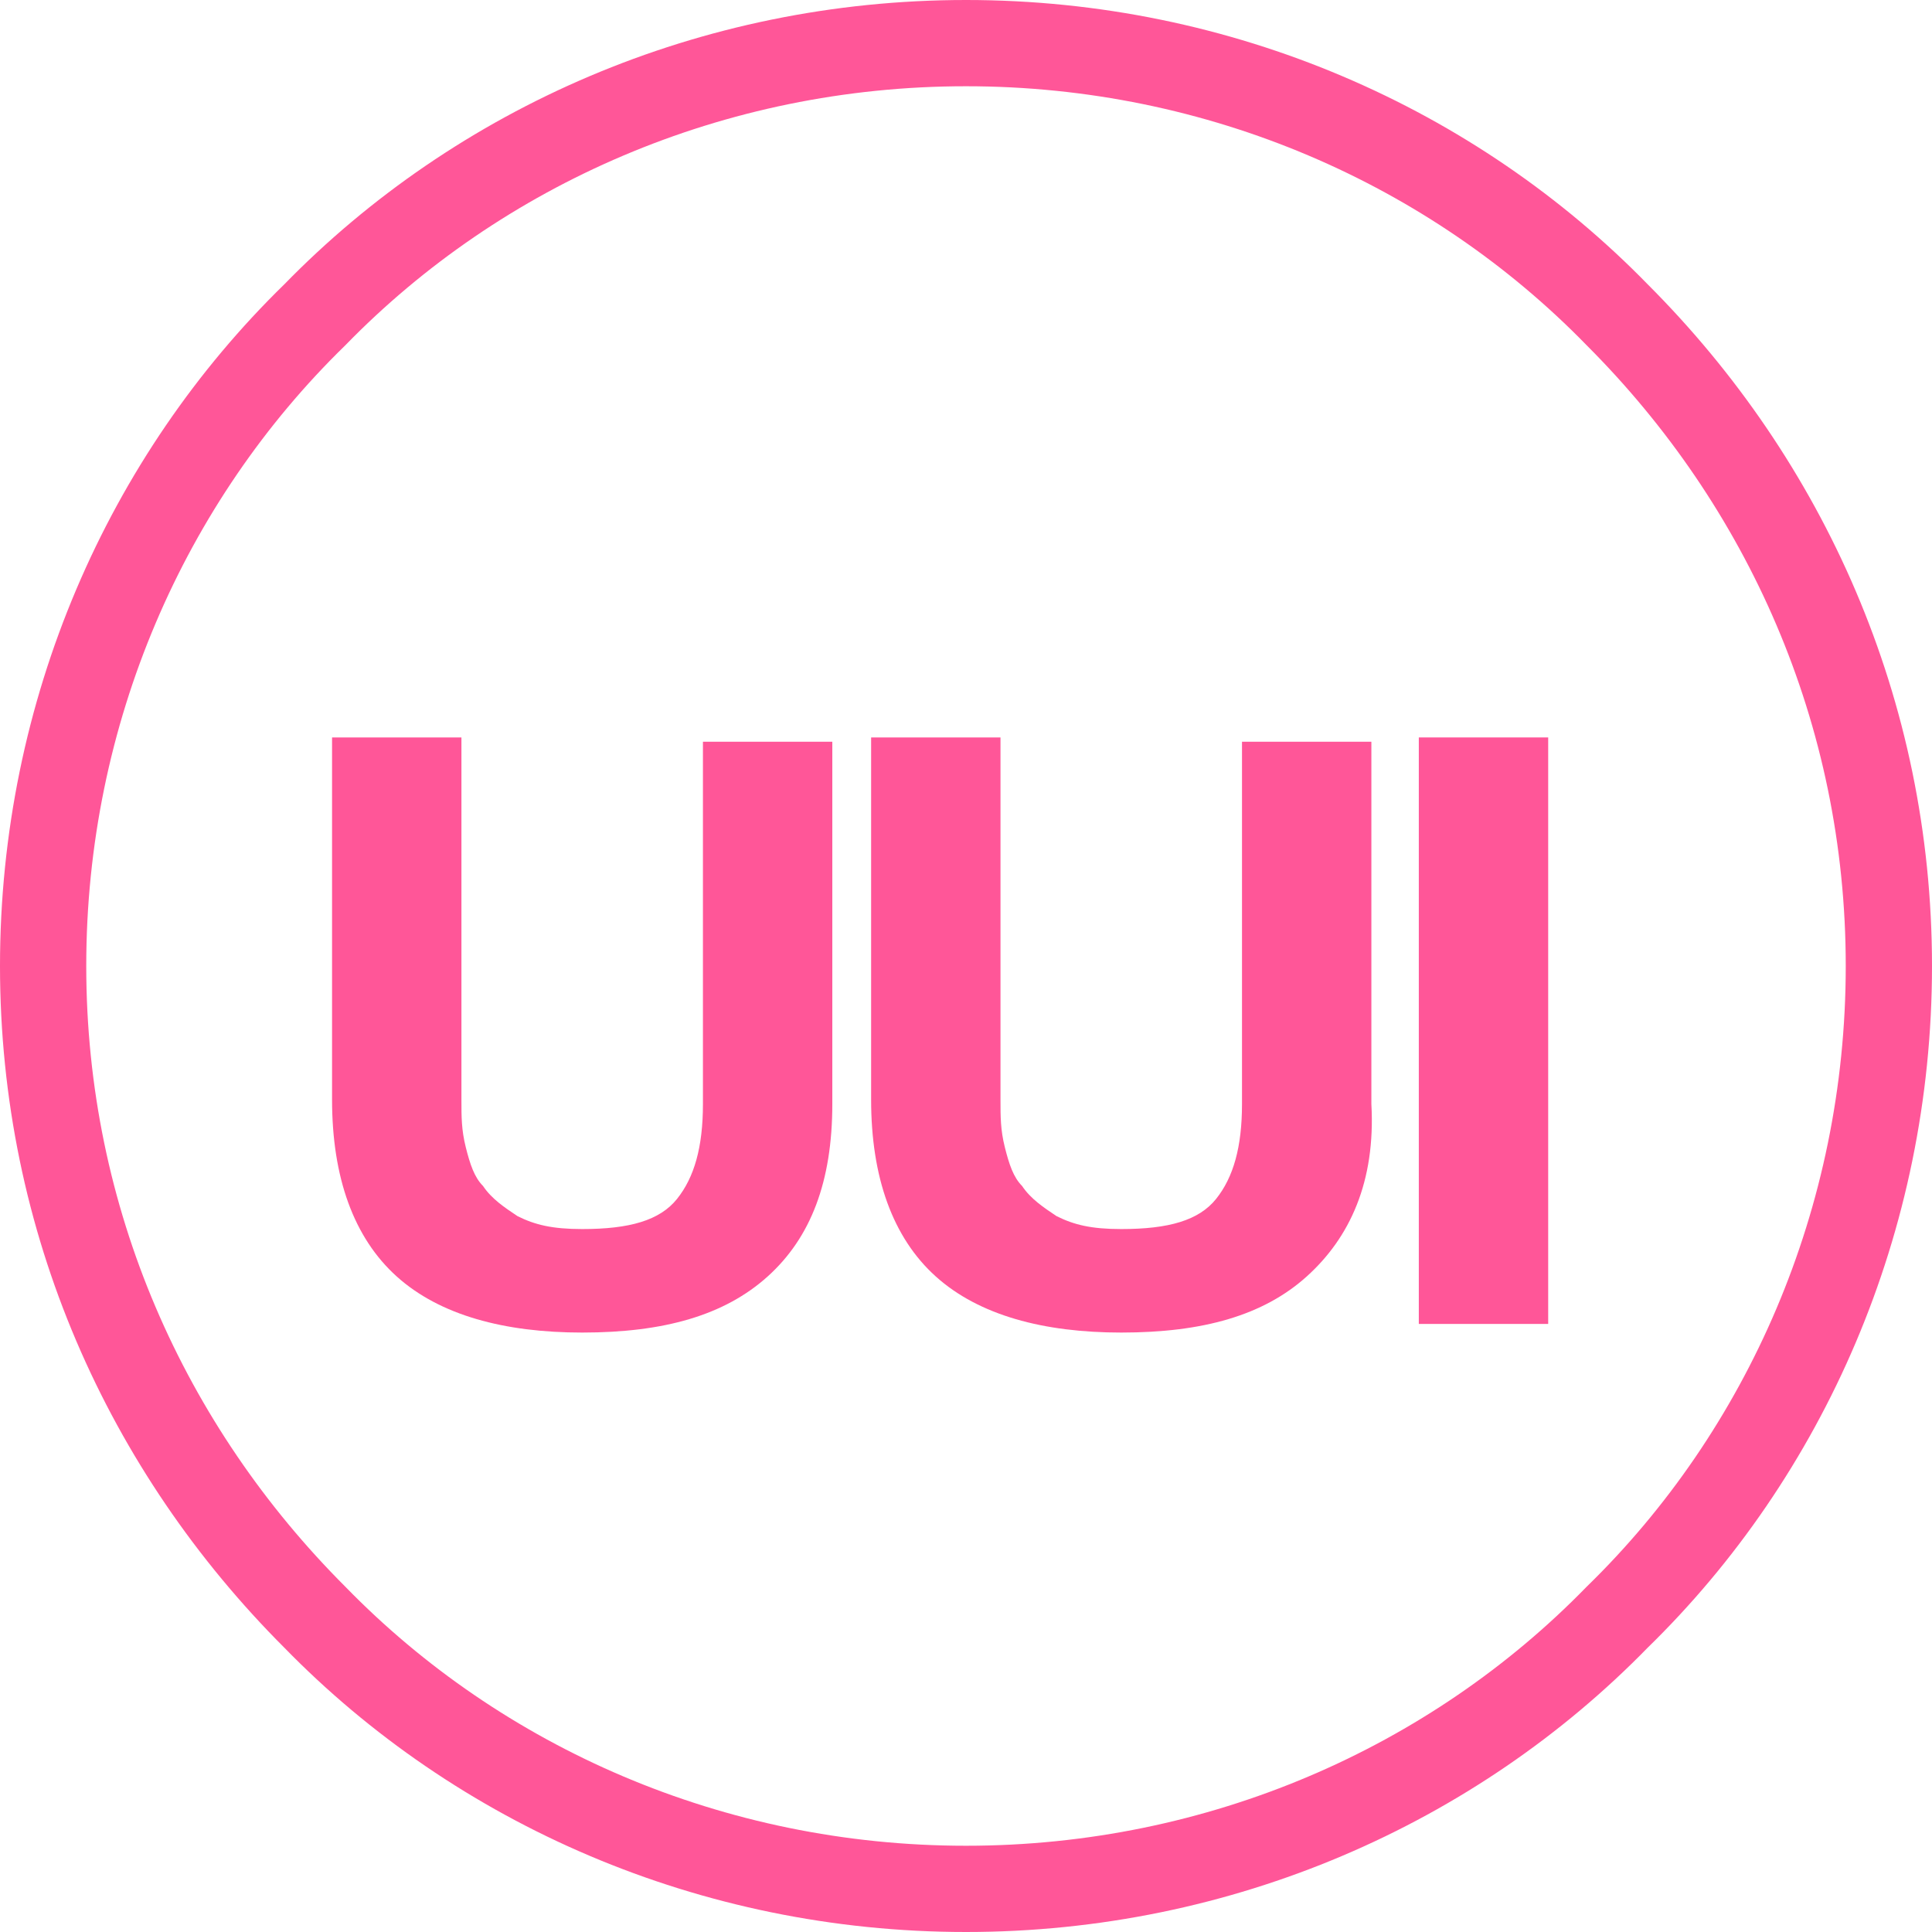
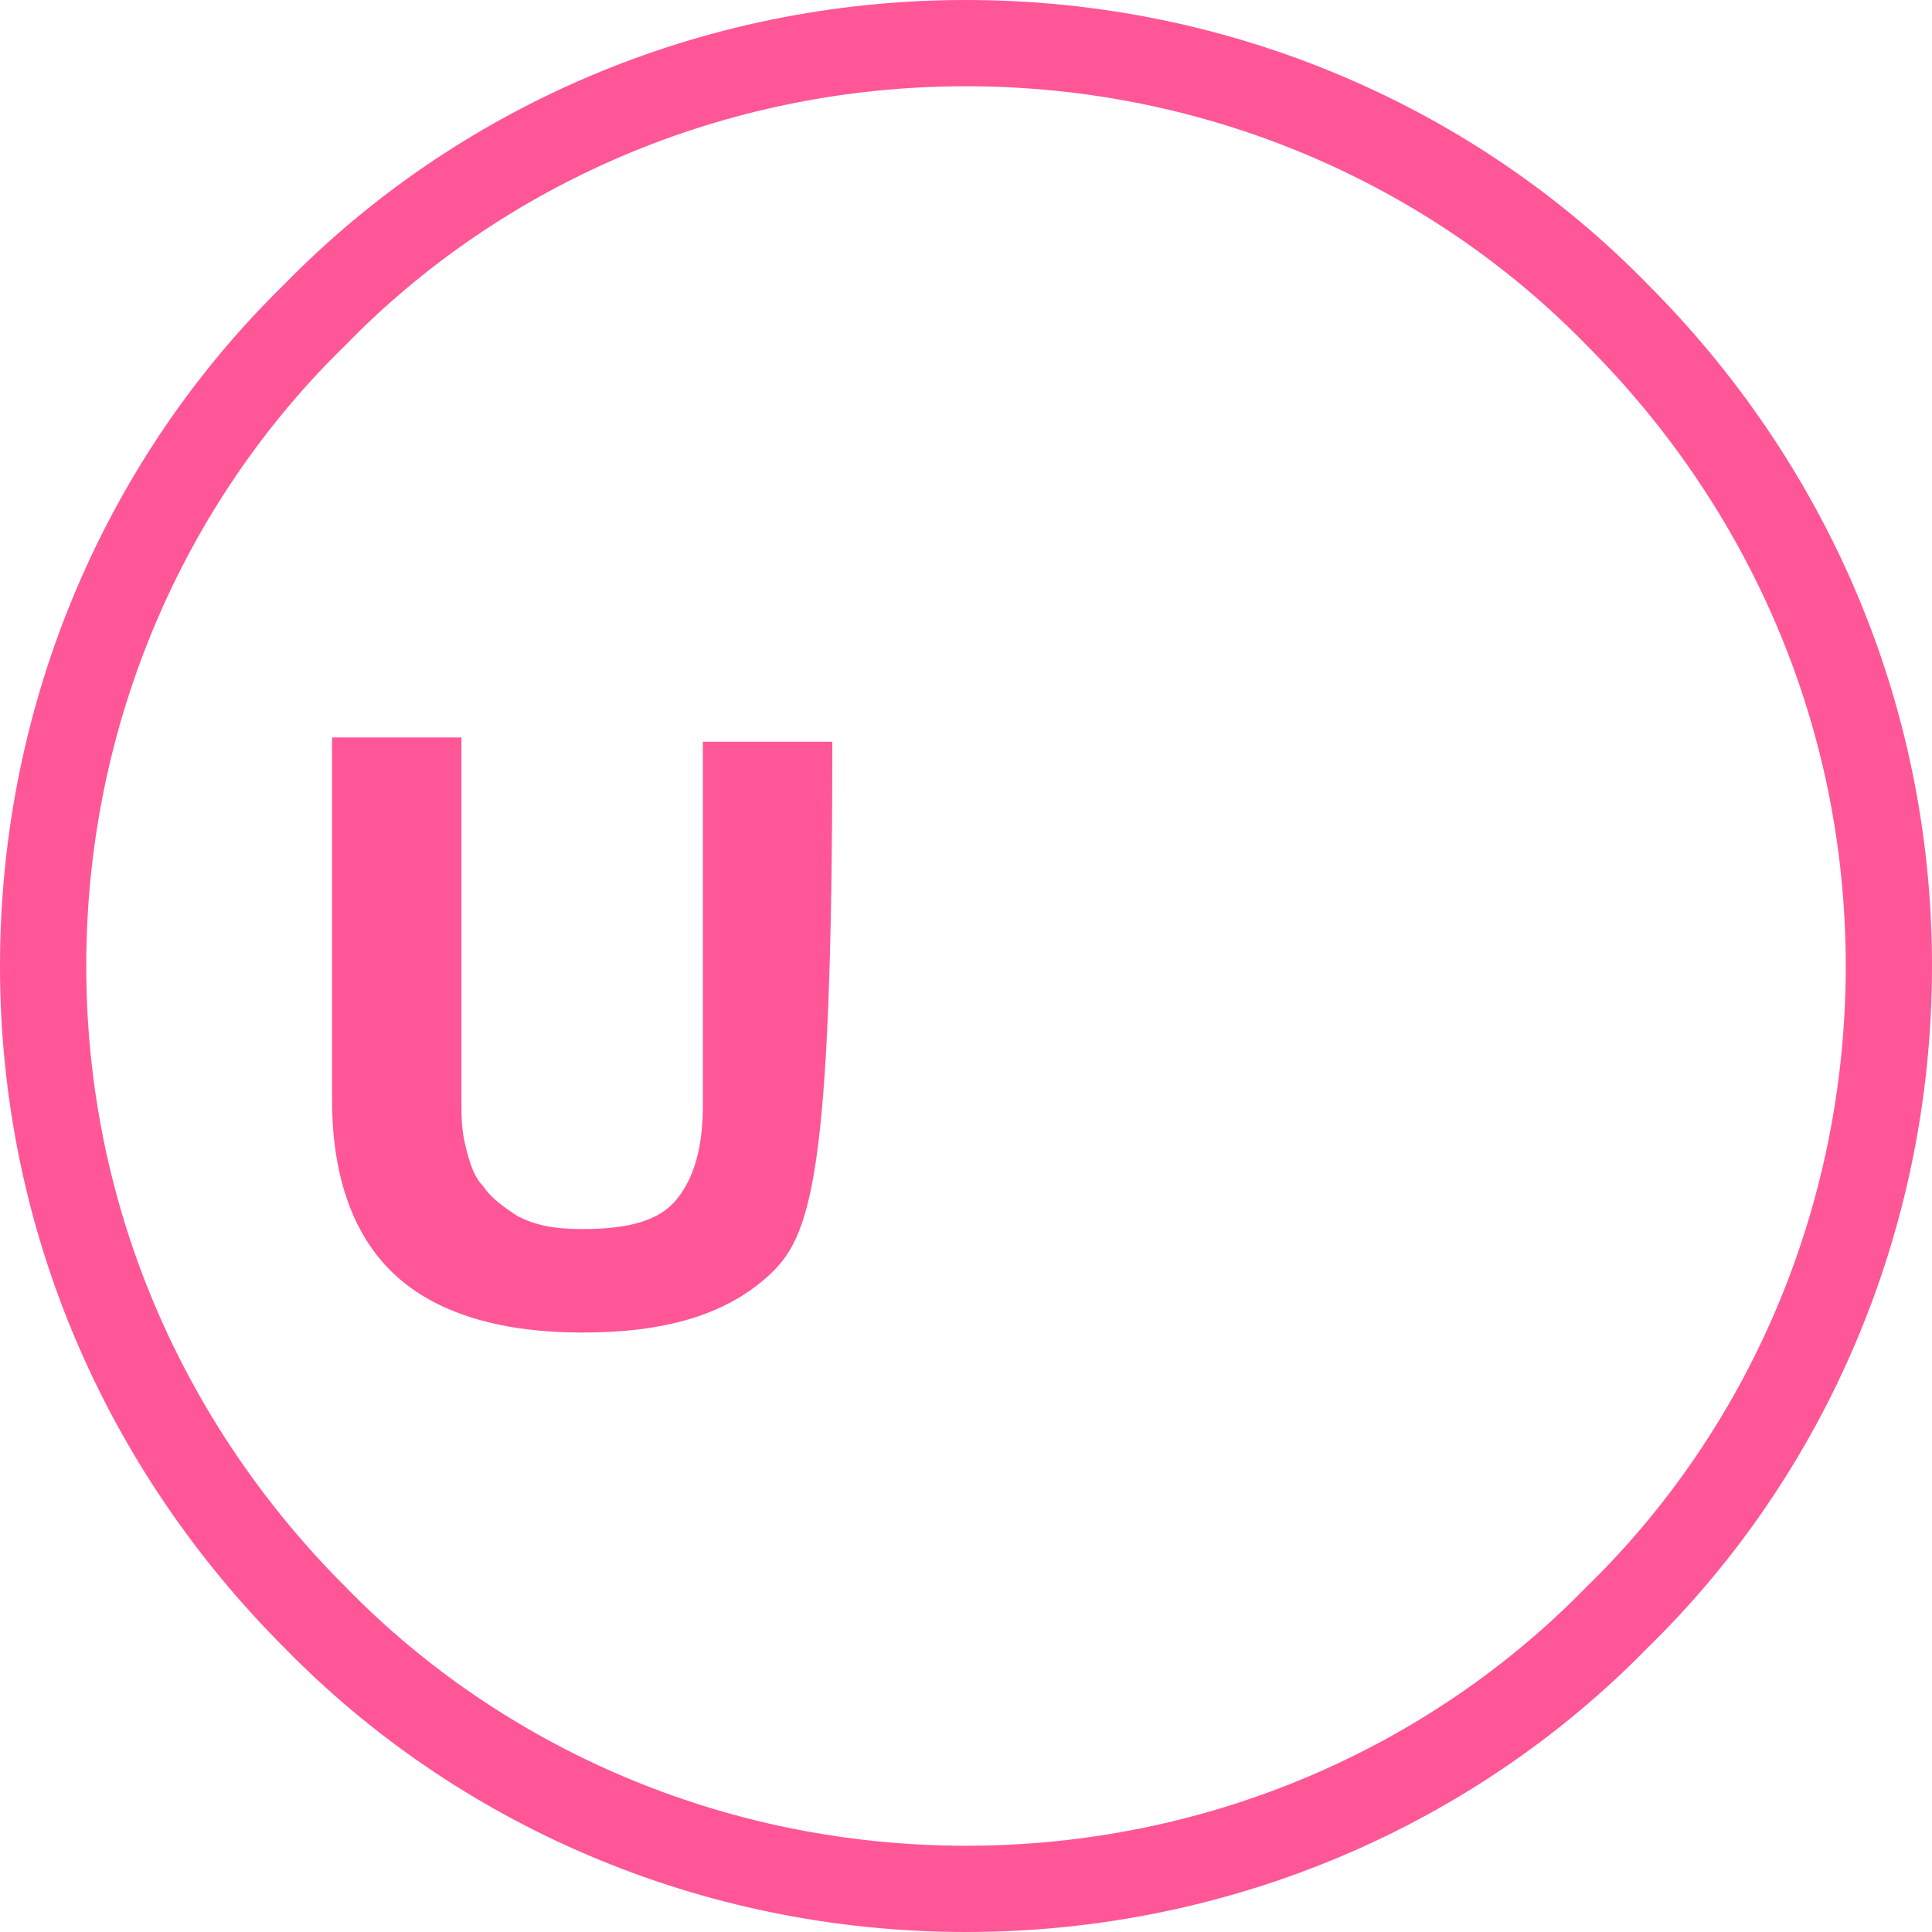
<svg xmlns="http://www.w3.org/2000/svg" version="1.1" id="レイヤー_1" x="0px" y="0px" viewBox="0 0 44.8 44.8" width="40" height="40" style="enable-background:new 0 0 44.8 44.8;" xml:space="preserve">
  <style type="text/css">
	.st0{fill-rule:evenodd;clip-rule:evenodd;fill:none;stroke:#FF5698;stroke-width:2;stroke-miterlimit:10;}
	.st1{fill:#FF5698;}
</style>
  <path class="st0" d="M22.4,43.8c-5.9,0-11.3-2.4-15.1-6.3C3.4,33.6,1,28.3,1,22.4c0-5.9,2.4-11.3,6.3-15.1C11.1,3.4,16.5,1,22.4,1  c5.9,0,11.3,2.4,15.1,6.3c3.9,3.9,6.3,9.2,6.3,15.1c0,5.9-2.4,11.3-6.3,15.1C33.7,41.4,28.3,43.8,22.4,43.8L22.4,43.8z" />
-   <path class="st1" d="M17.8,29.6c-1,0.9-2.4,1.3-4.3,1.3c-1.8,0-3.3-0.4-4.3-1.3s-1.5-2.3-1.5-4.1v-8.4h3v8.4c0,0.4,0,0.7,0.1,1.1  s0.2,0.7,0.4,0.9c0.2,0.3,0.5,0.5,0.8,0.7c0.4,0.2,0.8,0.3,1.5,0.3c1.1,0,1.8-0.2,2.2-0.7c0.4-0.5,0.6-1.2,0.6-2.2v-8.4h3v8.4  C19.3,27.4,18.8,28.7,17.8,29.6z" />
-   <path class="st1" d="M30.3,29.6c-1,0.9-2.4,1.3-4.3,1.3c-1.8,0-3.3-0.4-4.3-1.3s-1.5-2.3-1.5-4.1v-8.4h3v8.4c0,0.4,0,0.7,0.1,1.1  s0.2,0.7,0.4,0.9c0.2,0.3,0.5,0.5,0.8,0.7c0.4,0.2,0.8,0.3,1.5,0.3c1.1,0,1.8-0.2,2.2-0.7c0.4-0.5,0.6-1.2,0.6-2.2v-8.4h3v8.4  C31.9,27.4,31.3,28.7,30.3,29.6z" />
-   <path class="st1" d="M35.9,17.1v13.6h-3V17.1H35.9z" />
+   <path class="st1" d="M17.8,29.6c-1,0.9-2.4,1.3-4.3,1.3c-1.8,0-3.3-0.4-4.3-1.3s-1.5-2.3-1.5-4.1v-8.4h3v8.4c0,0.4,0,0.7,0.1,1.1  s0.2,0.7,0.4,0.9c0.2,0.3,0.5,0.5,0.8,0.7c0.4,0.2,0.8,0.3,1.5,0.3c1.1,0,1.8-0.2,2.2-0.7c0.4-0.5,0.6-1.2,0.6-2.2v-8.4h3C19.3,27.4,18.8,28.7,17.8,29.6z" />
</svg>